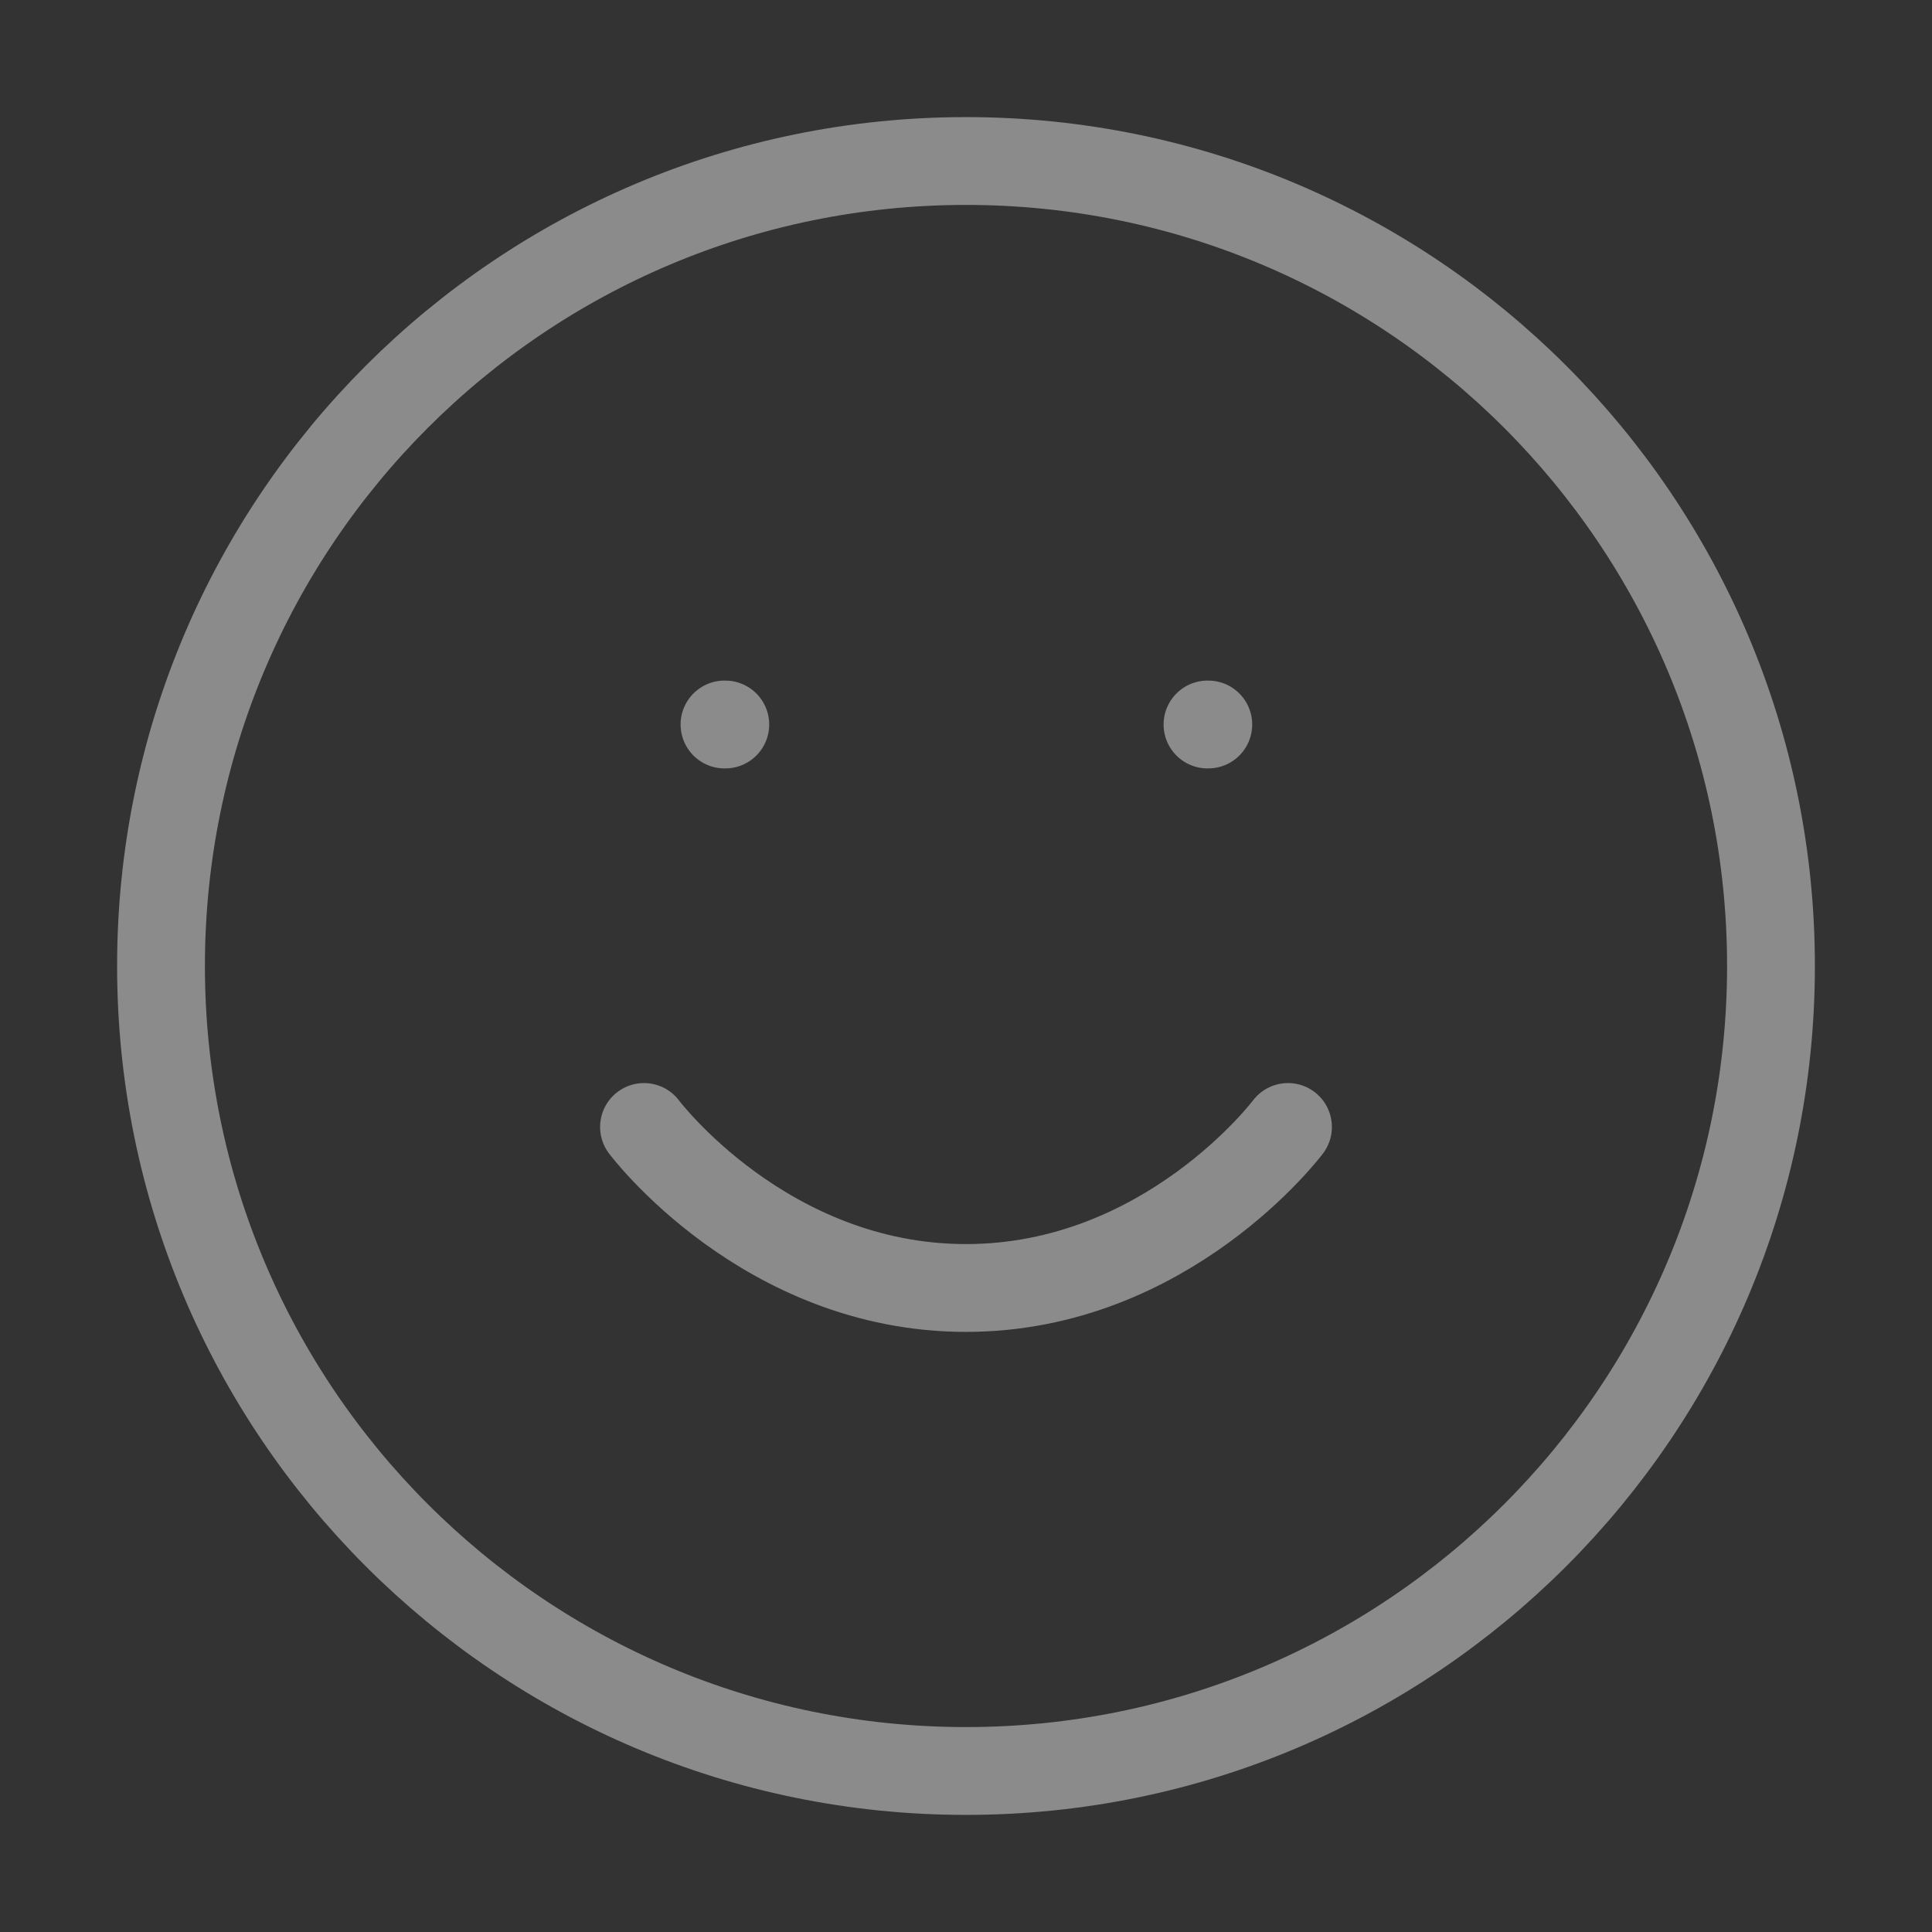
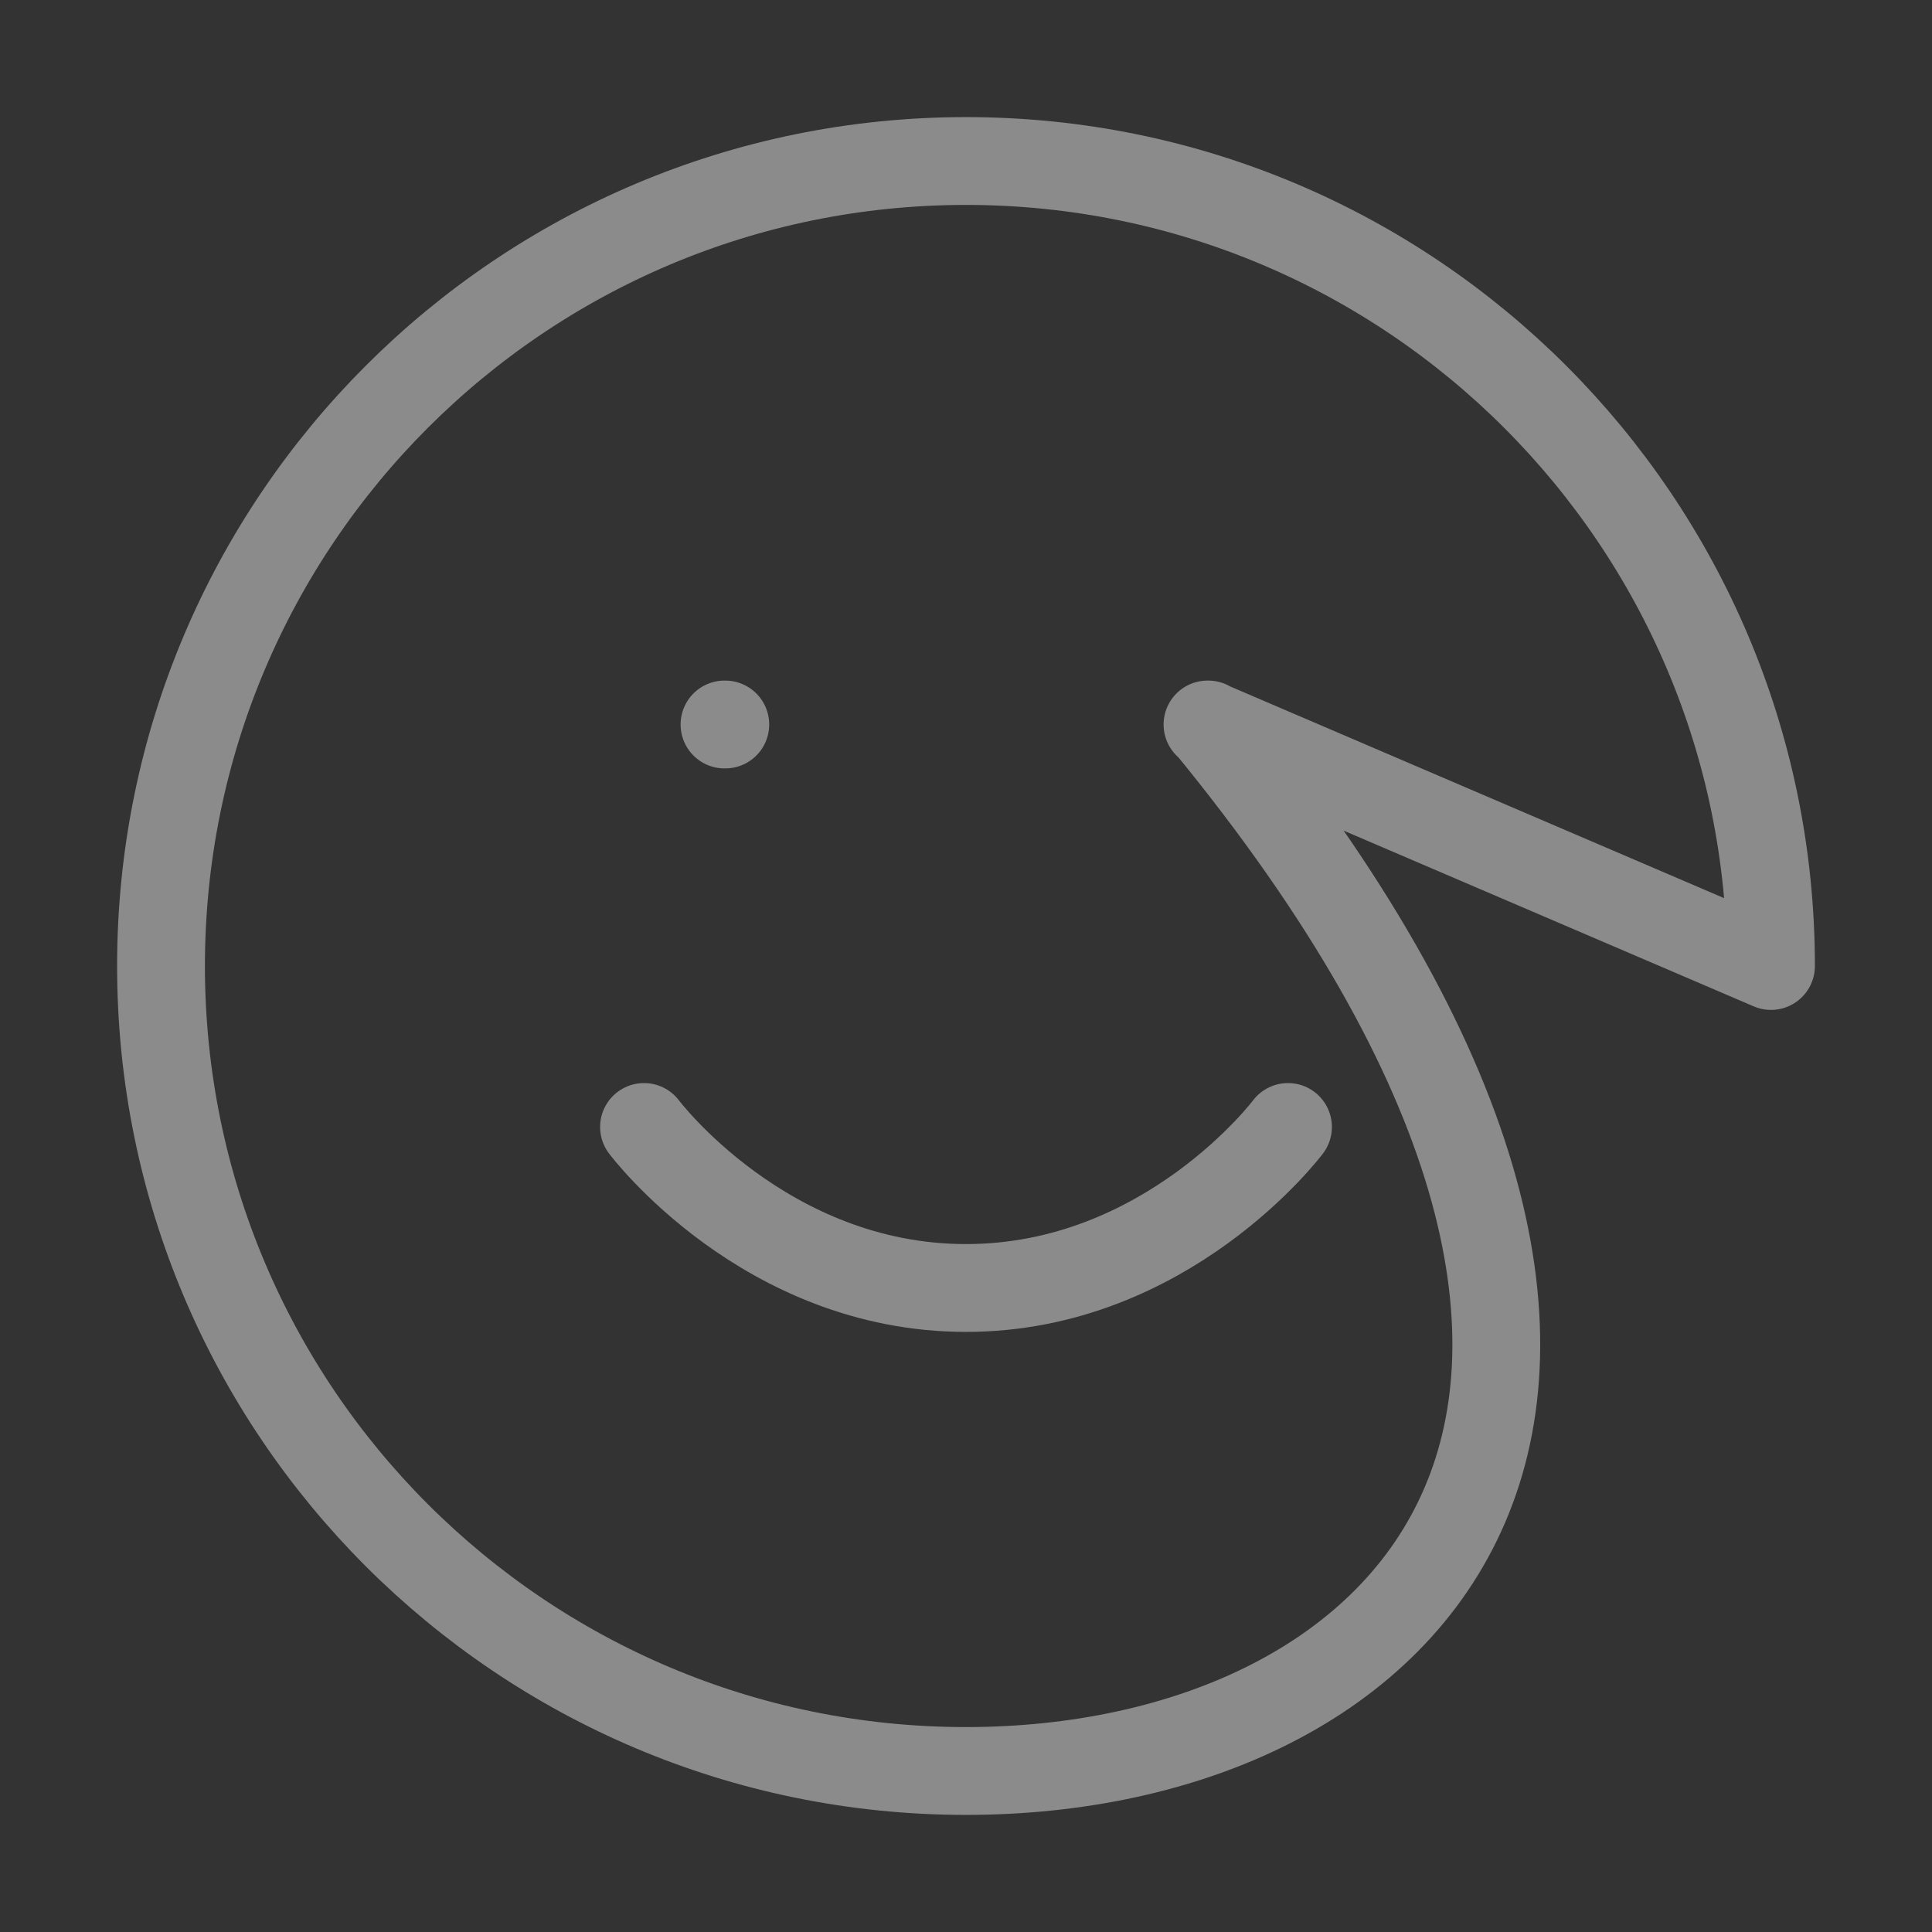
<svg xmlns="http://www.w3.org/2000/svg" width="44" height="44" viewBox="0 0 44 44" fill="none">
  <rect x="0" y="0" width="44" height="44" fill="#333333" stroke="none" />
-   <path d="M14.667 25.666C14.667 25.666 17.417 29.333 22 29.333C26.583 29.333 29.333 25.666 29.333 25.666M16.5 16.5H16.518M27.5 16.5H27.518M40.333 22C40.333 32.125 32.125 40.333 22 40.333C11.875 40.333 3.667 32.125 3.667 22C3.667 11.875 11.875 3.667 22 3.667C32.125 3.667 40.333 11.875 40.333 22Z" stroke="white" stroke-opacity="0.43" stroke-width="2" stroke-linecap="round" stroke-linejoin="round" />
+   <path d="M14.667 25.666C14.667 25.666 17.417 29.333 22 29.333C26.583 29.333 29.333 25.666 29.333 25.666M16.5 16.5H16.518M27.5 16.5H27.518C40.333 32.125 32.125 40.333 22 40.333C11.875 40.333 3.667 32.125 3.667 22C3.667 11.875 11.875 3.667 22 3.667C32.125 3.667 40.333 11.875 40.333 22Z" stroke="white" stroke-opacity="0.43" stroke-width="2" stroke-linecap="round" stroke-linejoin="round" />
</svg>